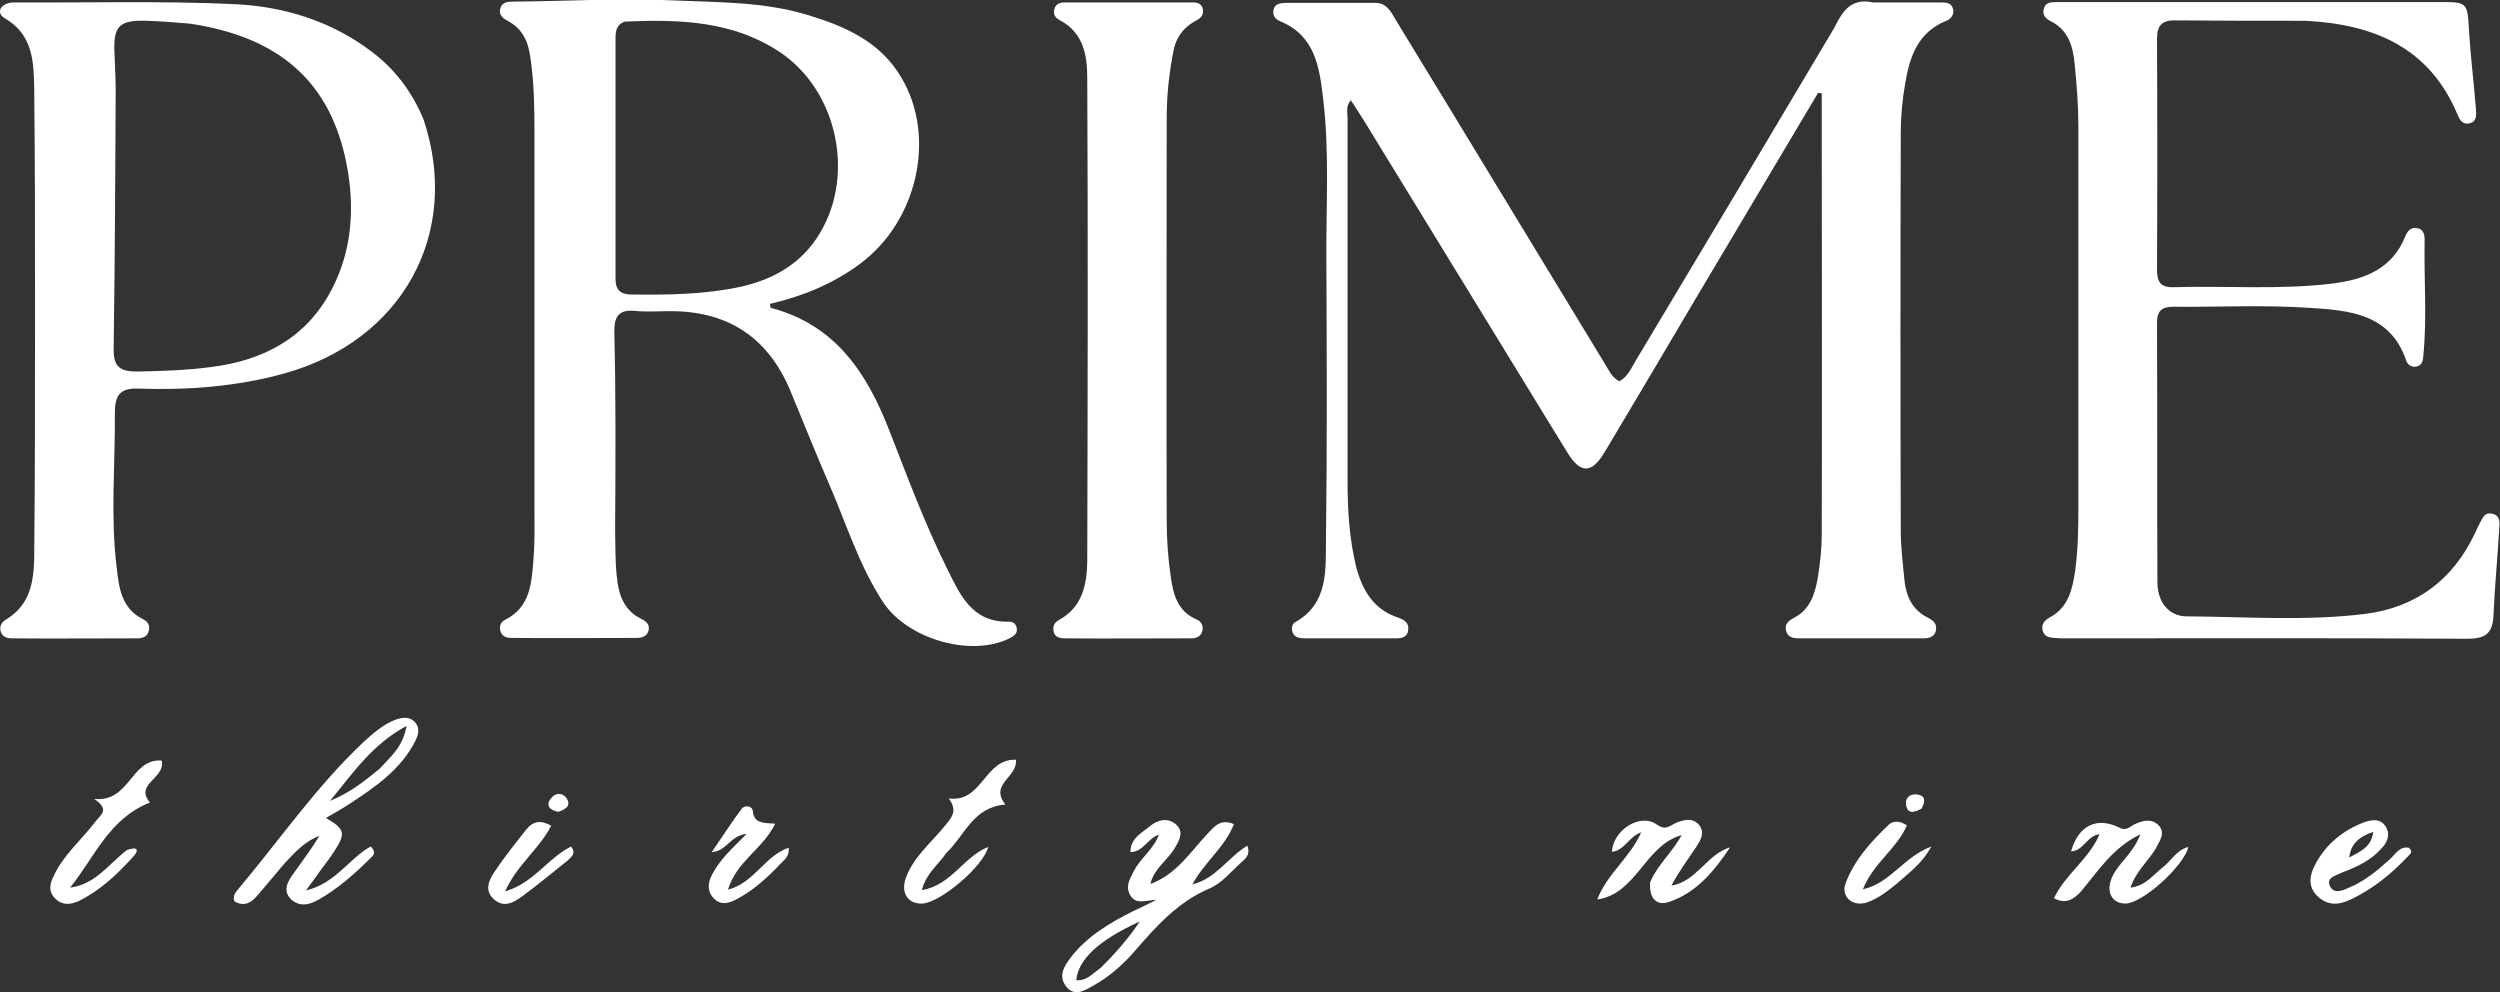
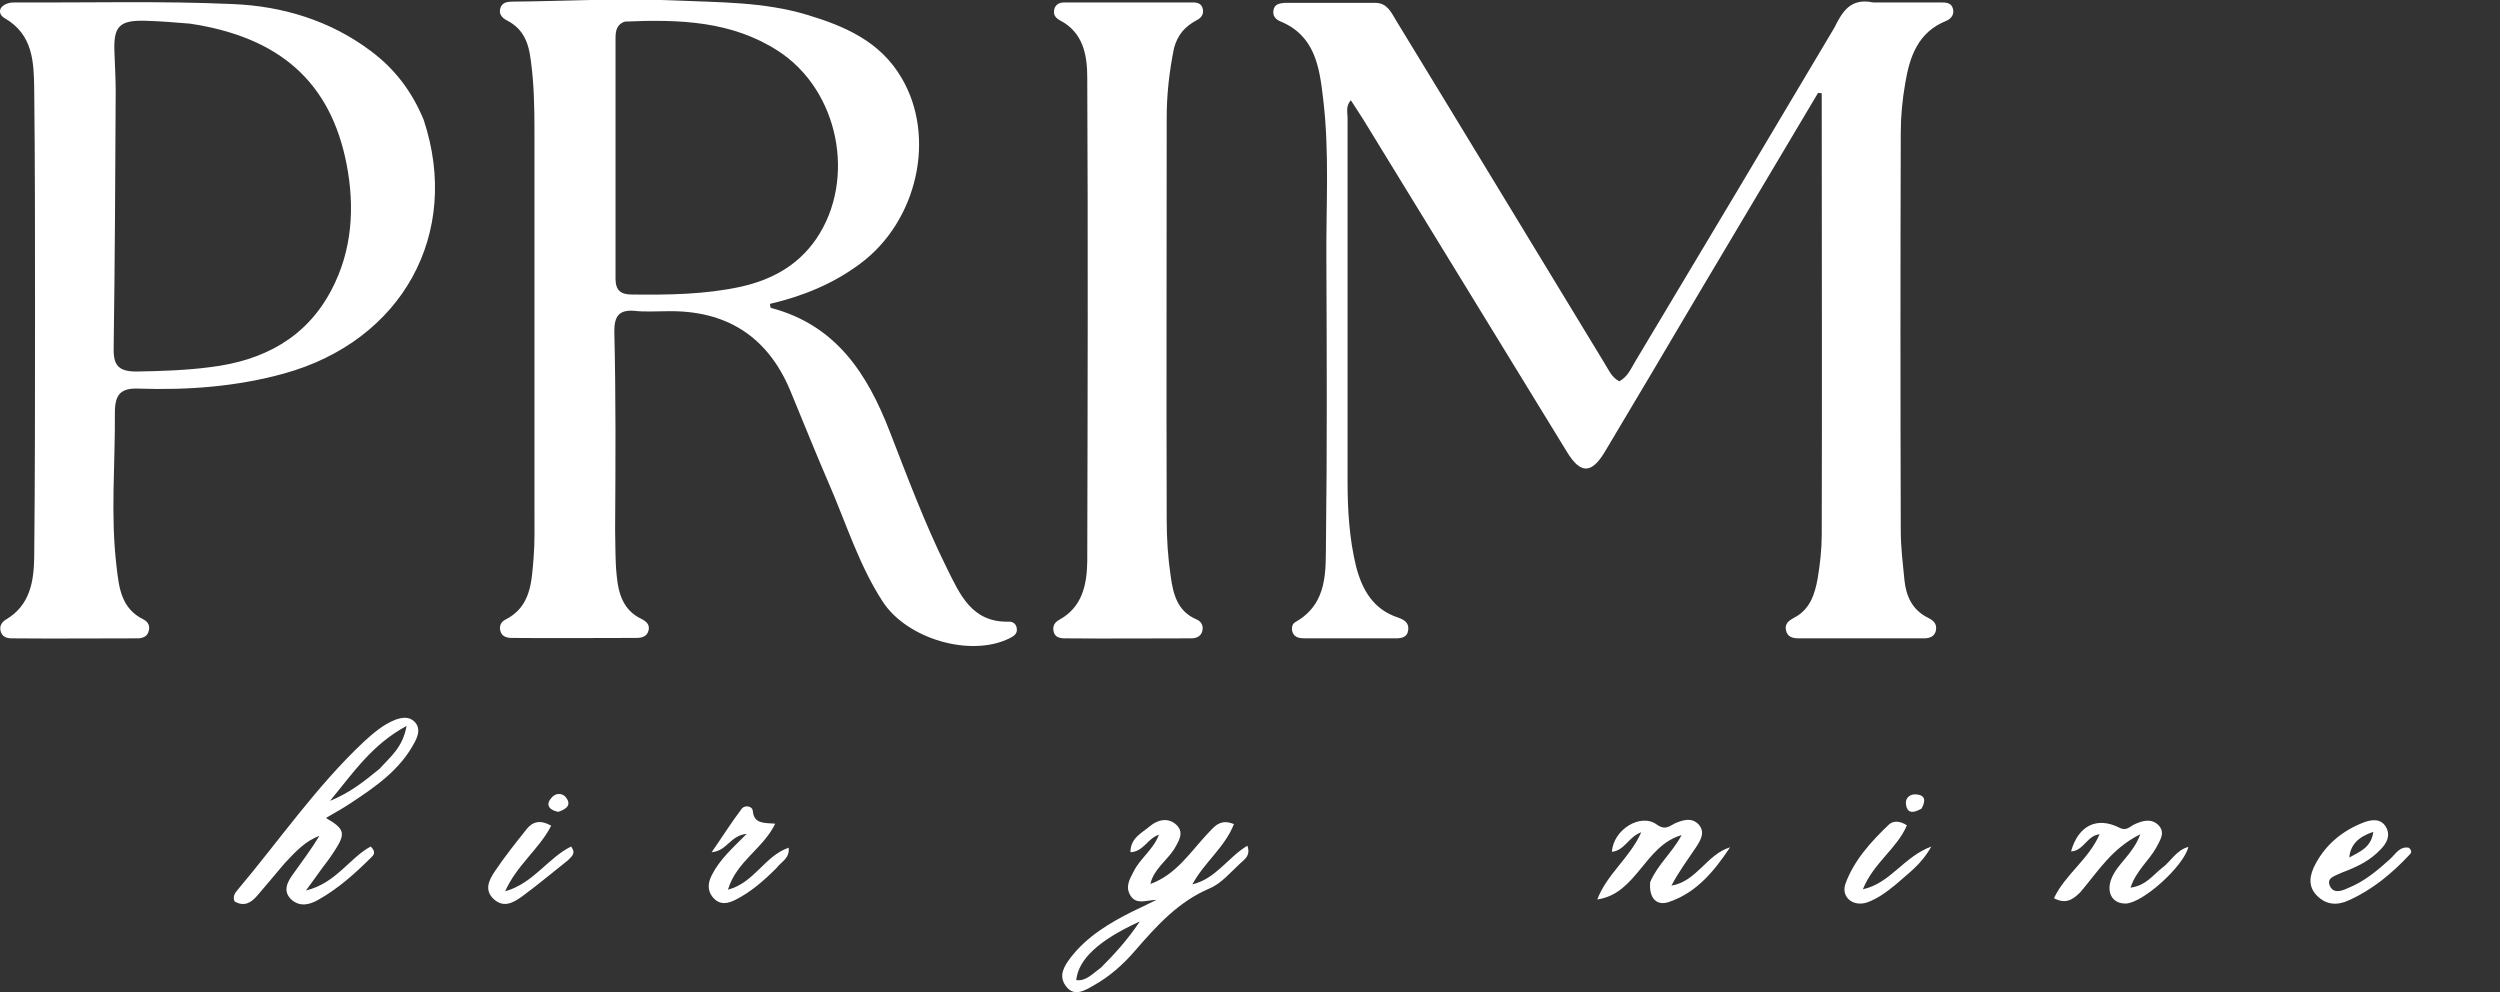
<svg xmlns="http://www.w3.org/2000/svg" version="1.1" id="Layer_1" x="0px" y="0px" viewBox="0 0 613.7 243.6" style="enable-background:new 0 0 613.7 243.6;" xml:space="preserve">
  <rect x="0" y="0" width="613.7" height="243.6" fill="#333333" stroke="none" />
  <style type="text/css">
	.st0{fill:#FFFFFF;}
</style>
  <path class="st0" d="M459.8,0.6c5.8,0,11.1,0,16.5,0c1.3,0,2.7,0,3.1,1.5c0.4,1.4-0.4,2.5-1.6,3c-7,2.8-9,8.8-10.1,15.3  c-0.7,4-1.1,8.1-1.1,12.2c-0.1,32.5-0.1,65.1,0,97.6c0,4.1,0.5,8.1,0.9,12.2c0.4,3.9,1.9,7.3,5.7,9.2c1.4,0.7,2.4,1.5,2,3.3  c-0.4,1.5-1.7,1.8-3,1.8c-10.2,0-20.4,0-30.6,0c-1.5,0-2.9-0.3-3.2-2.1c-0.3-1.5,0.8-2.3,1.9-2.9c4-2,5.2-5.8,5.9-9.7  c0.6-3.6,1-7.2,1-10.8c0.1-34.6,0-69.2,0-103.8c0-1.5,0-3,0-4.5c-0.3,0-0.6-0.1-0.9-0.1c-9.9,16.7-19.9,33.4-29.8,50.1  c-7.5,12.7-15,25.4-22.6,38.1c-3.2,5.3-5.9,5.4-9.2,0c-16.7-27.2-33.3-54.4-50-81.6c-1-1.6-2-3.1-3.1-4.8c-1.3,1.5-0.8,3-0.8,4.3  c0,29.7,0,59.4,0,89.1c0,7.1,0.4,14.1,2.1,21.1c1.5,5.7,4.2,10.5,10.3,12.5c1.4,0.5,2.7,1.2,2.5,3c-0.2,1.9-1.7,2.1-3.1,2.1  c-7.4,0-14.8,0-22.2,0c-1.2,0-2.6-0.1-3.1-1.5c-0.3-0.9-0.2-2,0.7-2.5c8.1-4.6,7.4-12.7,7.5-20c0.3-22.9,0.2-45.9,0.1-68.9  c-0.1-13.2,0.8-26.4-0.8-39.6c-0.9-7.8-2-15.5-10.6-19c-1.1-0.5-1.8-1.3-1.6-2.6c0.2-1.6,1.5-1.8,2.8-1.9c7.4,0,14.8,0,22.2,0  c2.9,0,3.9,2.3,5.1,4.3c17.1,28,34.1,56.1,51.2,84.2c1,1.6,1.7,3.4,3.6,4.4c2.1-1.1,2.9-3.2,4-5c16.3-27.2,32.6-54.5,48.8-81.8  C452.2,3,454.2-0.6,459.8,0.6L459.8,0.6z" />
  <path class="st0" d="M151,130.1c0.1,4.1,0,7.7,0.4,11.3c0.4,4.3,1.6,8.4,6,10.5c1.2,0.6,2.2,1.4,1.8,2.9c-0.4,1.5-1.7,1.8-3,1.8  c-10.2,0-20.4,0.1-30.6,0c-1.1,0-2.3-0.3-2.7-1.5c-0.4-1.1-0.1-2.3,1-2.9c6.5-3.2,6.6-9.4,7.1-15.4c0.3-3.8,0.2-7.5,0.2-11.3  c0-31.1,0-62.2,0-93.3c0-5.8-0.1-11.6-0.9-17.4c-0.5-4.1-1.7-7.6-5.7-9.7c-1.2-0.6-2.2-1.5-1.8-3c0.4-1.5,1.7-1.7,3-1.7  c13.2-0.1,26.4-0.9,39.5-0.3c11,0.5,22,0.3,32.7,3.5c9.4,2.8,18.1,6.6,23.3,15.5c8.6,14.5,3.9,35.2-10.1,45.6  c-6.7,5-14.1,8-22.2,9.9c0.1,0.5,0.1,1,0.3,1c15.9,4.2,23.6,16.1,29.1,30.3c4.4,11.3,8.6,22.6,14,33.5c3.2,6.4,6.1,13.5,15.3,13.2  c1,0,1.8,0.6,1.9,1.7c0.2,1.3-0.8,1.9-1.8,2.4c-9.5,4.7-25.1,0.2-31.1-9c-5.8-8.9-8.9-19-13.1-28.7c-3.3-7.6-6.4-15.4-9.6-23.1  c-5.6-13.4-15.8-19.8-30.3-19.5c-2.7,0-5.4,0.2-8-0.1c-3.8-0.3-4.9,1.4-4.9,5C151.2,97.6,151.1,113.6,151,130.1 M153.4,5.3  c-2.1,0.7-2.3,2.4-2.3,4.2c0,19.6,0,39.2,0,58.9c0,2.8,1.2,3.9,4,3.9c9,0.1,17.9,0,26.7-1.9c7.6-1.7,14.1-5.2,18.6-11.8  c9.9-14.6,5.5-36.5-9.4-46.1C179.7,5.2,167,4.7,153.4,5.3L153.4,5.3z" />
  <path class="st0" d="M104,29.4c9.3,28-5.3,54.3-34.3,62.3c-11.6,3.2-23.5,4.1-35.5,3.7c-4.5-0.2-6,1.3-6,5.9  c0.1,12.6-1.1,25.1,0.4,37.7c0.6,5.2,1.1,10.4,6.7,13.1c1,0.5,1.6,1.6,1.2,2.8c-0.3,1.3-1.3,1.7-2.5,1.8c-10.4,0-20.7,0.1-31.1,0  c-1.3,0-2.5-0.4-2.8-2c-0.2-1.3,0.5-2.1,1.5-2.7c5.8-3.5,6.7-9.3,6.8-15.2c0.2-20.1,0.2-40.2,0.2-60.3c0-18.2,0-36.4-0.2-54.7  C8.3,15.2,8.1,8.5,1.2,4.5c-1.9-1.1-1.5-3,0.8-3.7c0.6-0.2,1.2-0.2,1.9-0.2C21.7,0.7,39.4,0.2,57.2,1C69.3,1.5,81,5,91,12.5  C96.9,16.9,101.1,22.4,104,29.4 M46.6,5.8C43,5.5,39.4,5.2,35.8,5.1c-6.6-0.2-8,1.4-7.7,7.9c0.1,3.1,0.3,6.3,0.3,9.4  c-0.1,21-0.2,42-0.5,63c-0.1,4.3,1.2,5.8,5.6,5.8c6.1-0.1,12.3-0.3,18.3-1.1c12.8-1.6,23.4-7.1,29.6-19c5.1-9.7,5.7-20.3,3.7-30.7  C81.2,20.2,68.7,9.1,46.6,5.8L46.6,5.8z" />
-   <path class="st0" d="M565.8,5.1c-10.8,0-21.2,0-31.6-0.1c-3.4-0.1-4.7,1.1-4.7,4.6c0.1,18.9,0.1,37.7,0,56.6c0,2.9,0.8,4.4,4,4.3  c13-0.4,26.1,0.7,39.1-0.9c7.9-1,14.7-3.6,17.9-11.7c0.5-1.2,1.3-2.2,2.9-1.9c1.6,0.3,1.8,1.7,1.8,2.9c-0.2,9.4,0.6,18.8-0.3,28.2  c-0.1,1.3-0.2,2.6-1.8,2.9c-1.3,0.2-2.2-0.6-2.5-1.7c-3.9-11.2-13.8-12.1-23.2-12.7c-11.3-0.8-22.6-0.2-33.9-0.3c-2.8,0-4,1-4,3.9  c0.1,21.2,0,42.4,0.1,63.7c0,4.9,2.8,8.4,7.2,8.4c14.6,0.1,29.2,1.2,43.8-0.6c12.5-1.6,21.5-8.3,26.9-19.7c0.4-0.9,0.8-1.7,1.2-2.5  c0.7-1.2,1.1-2.8,3-2.4c2.2,0.4,1.9,2.3,1.8,3.8c-0.4,7.1-1.1,14.1-1.4,21.2c-0.2,4.4-2,5.7-6.4,5.7c-32.9-0.2-65.7-0.1-98.6-0.1  c-0.9,0-1.9,0-2.8-0.1c-1.3-0.1-2.5-0.3-2.9-1.9c-0.3-1.5,0.5-2.4,1.7-3.1c4.6-2.4,5.6-6.8,6.3-11.4c0.7-5.2,0.8-10.3,0.8-15.5  c0-31.3,0-62.6,0-93.8c0-5-0.4-10-0.9-15.1c-0.4-4.3-1.5-8.4-5.9-10.6c-1.2-0.6-2.1-1.5-1.7-3c0.5-1.9,2.1-1.6,3.4-1.7  c5.8,0,11.6,0,17.4,0c25.5,0,50.9,0,76.4,0c6.9,0,6.8,0.1,7.2,7.2c0.4,6.4,1.2,12.8,1.7,19.2c0.1,1.4,0.2,3-1.7,3.4  c-1.6,0.3-2.3-0.9-2.8-2.1C596.5,11.8,582.9,5.9,565.8,5.1L565.8,5.1z" />
  <path class="st0" d="M288.2,11.8c-1.2,5.9-1.8,11.5-1.8,17.2c0,32.8-0.1,65.7,0,98.5c0,4.7,0.3,9.4,1,14.1c0.6,4.2,1.6,8.4,6.2,10.4  c1.1,0.4,1.8,1.4,1.6,2.6c-0.2,1.5-1.4,2.1-2.7,2.1c-10.4,0-20.7,0.1-31.1,0c-1.3,0-2.6-0.3-2.8-1.9c-0.2-1.3,0.4-2.1,1.5-2.7  c5.6-3.1,6.7-8.6,6.8-14.2c0.1-39.6,0.2-79.2,0-118.8c0-5.4-0.9-11.1-6.7-14.1c-1.1-0.6-1.7-1.4-1.4-2.7c0.3-1.3,1.4-1.7,2.5-1.7  c10.5,0,21,0,31.6,0c1.2,0,2.2,0.4,2.4,1.8c0.2,1.3-0.6,2.1-1.6,2.6C290.9,6.5,289.1,8.5,288.2,11.8L288.2,11.8z" />
  <path class="st0" d="M69.8,212c-2.3,2.8-4.5,5.3-6.6,7.8c-1.6,1.9-3.3,2.8-5.6,1.5c-0.5-1.1,0-2,0.6-2.7  c10.3-12.2,19.4-25.5,31.1-36.5c2.3-2.1,4.7-4.2,7.7-5.4c1.7-0.6,3.4-0.9,4.8,0.5c1.4,1.5,0.9,3.2,0.1,4.8  c-3.6,7-9.8,11.2-16.2,15.4c-1.8,1.2-3.7,2.2-5.7,3.4c4.7,2.7,4.9,3.8,2.1,8.1c-1,1.6-2.2,3.1-3.3,4.6c-1,1.4-2,2.8-3.7,5.1  c7.4-1.8,10.7-8,15.9-10.8c1.2,1.2,0.9,1.9,0.3,2.5c-4,4-8.2,7.8-13.2,10.6c-2.1,1.2-4.5,1.8-6.6-0.1c-2.2-2.1-0.9-4.4,0.5-6.3  c2.2-3.1,4.4-6,6.4-9.3C75,206.4,72.5,209.1,69.8,212 M93.2,188.7c2.5-2.8,5.7-5.2,6.6-10.5c-8.5,4.6-13,11.4-18.8,18.4  C85.9,194.6,89.3,191.9,93.2,188.7z" />
  <path class="st0" d="M282.4,217c6.3-2.3,9.7-7.7,13.9-12.2c1.8-1.9,3.2-3.9,6.6-2.5c-2.2,5.7-7.3,9.4-10.2,14.8  c5.8-1.4,8.7-6.6,13.5-9.5c0.9,2.5-0.8,3.4-1.7,4.3c-2.4,2.2-4.7,5-7.6,6.2c-7.7,3.3-12.9,9.1-18.2,15.2c-3,3.5-6.4,6.5-10.4,8.7  c-2.1,1.2-4.7,2.8-6.7,0c-1.8-2.5-0.4-4.8,1.2-6.9c4-5.2,9.5-8.5,15.3-11.4c1.7-0.8,3.4-1.6,5.8-2.8c-2.7,0.1-4.8,1.2-6.3-0.9  c-1.5-2.3-0.3-4.1,0.7-6.1c1.6-3.2,4.8-5.3,6.2-9c-2.8,0.9-3.8,4.2-7,4.3c0-3.5,2.8-4.7,4.8-6.4c1.9-1.6,4.5-2.2,6.5-0.3  c2,1.9,0.5,4.1-0.6,6C286.3,211.4,283.2,213.4,282.4,217 M270.3,237.5c3.3-3.3,6.5-6.8,9.5-11.3c-10.1,4.6-15.1,9.3-15.6,14.4  C266.6,240.9,268.1,239.1,270.3,237.5L270.3,237.5z" />
  <path class="st0" d="M405.1,216.5c1.9-4.4,5.5-7.3,7.7-11.5c-9.1,2.6-11,14.4-20.7,15.8c2.4-6.3,8-10.2,10.8-16.5  c-3.1,1.1-4.1,4.5-7.2,4.8c0.3-5.4,7-9.6,11-6.7c2.1,1.5,3.1,0.4,4.5-0.3c1.9-0.8,4-1.5,5.7,0.2c1.8,1.9,0.6,3.9-0.5,5.6  c-2.1,3.1-4.3,6.1-6.1,9.5c6.2-1,8.7-7.7,14.4-9.4c-3.8,5.7-8.1,11-14.7,13.3C406.8,222.6,404.7,220.6,405.1,216.5L405.1,216.5z" />
  <path class="st0" d="M510.7,219c-1.9,1.9-3.6,3-6.5,1.5c2.8-5.9,8.6-9.6,11.2-15.7c-3.1,0.3-3.9,4.1-7,4.2c1.8-6.4,6.4-8.6,11.9-5.8  c1.8,0.9,2.6-0.4,3.8-0.9c2-0.9,4-1.4,5.7,0.2c1.9,1.9,0.4,3.8-0.5,5.6c-1.8,3.2-4.9,5.6-6.3,9.8c3.8-0.5,5.5-3.1,7.7-4.8  c2.2-1.6,3.5-4.4,6.5-5.2c-1.1,4.7-11.1,13.7-15.3,13.9c-3.4,0.1-5-2.8-3.5-6.3c1.5-3.6,5.2-5.8,7-10.7  C518.5,208.2,515.1,213.8,510.7,219L510.7,219z" />
-   <path class="st0" d="M232.3,209.4c-2.1,3-5,5.1-6,9.1c7.3-1.2,10.2-8.2,16.3-10.6c-1.3,4.9-11.7,13.6-16.1,13.9  c-3.6,0.2-5.5-2.6-4.1-6.4c2-5.3,6.5-8.8,9.9-13.1c1.4-1.8,2.8-3.3,0.6-6.3c8.3,1.1,8.7-9.8,16.5-9.5c0.4,4.4-6.6,5.9-2.6,11  C238.9,198.1,236.9,205,232.3,209.4L232.3,209.4z" />
-   <path class="st0" d="M31.1,208.7c2.6-1,3.2-0.1,1.6,1.6c-3.9,4.3-8.1,8.3-13.4,10.9c-2,0.9-4,1.1-5.7-0.6c-1.8-1.7-1.4-3.7-0.4-5.6  c2.4-5.2,6.9-8.9,10.3-13.4c1.2-1.6,3.6-2.8-0.4-5.5c8.8,1,9-10,16.6-9.4c1,4.4-6.8,5.7-2.9,10.3c-10.1,4-13.6,13.5-19.6,20.9  C23.4,217.1,26.6,212.2,31.1,208.7L31.1,208.7z" />
  <path class="st0" d="M574.9,214.2c-1.6,0.8-3.8,1.2-3,3.2c0.9,2.1,3,1.3,4.5,0.6c4-1.6,7.2-4.3,10.4-7.2c1.3-1.2,2.3-3.1,4.5-2.7  c0.8,0.6,0.7,1.3,0.2,1.7c-4.3,4.6-9.1,8.6-14.9,11.2c-2.8,1.3-5.5,1.2-7.8-1.1c-2.4-2.4-1.8-5.2-0.4-7.8c2.6-4.9,6.7-8.2,11.8-10.2  c1.9-0.7,4.2-1.1,5.5,1.1c1.2,2.1,0.2,4-1.3,5.5C581.8,211.3,578.6,212.8,574.9,214.2 M576.7,210.5c2.5-1.4,5.4-2.4,5.9-6.3  C579,205.4,577,207.3,576.7,210.5z" />
  <path class="st0" d="M190.6,213.1c-3.1,3.1-6.2,5.8-9.9,7.7c-1.9,1-3.9,1.5-5.6-0.4c-1.6-1.8-1.3-3.8-0.3-5.7  c1.9-3.7,4.9-6.4,8.5-10c-4.1,0.4-4.8,4.2-8.6,4.5c2.7-3.9,4.9-7.4,7.4-10.7c0.7-0.9,2.6-0.7,2.7,0.6c0.3,3.1,2.6,2.9,5.5,3.1  c-3,6.2-9.5,9.2-11.6,16.2c6.5-1.7,9-8.3,14.9-10.3C193.9,210.7,191.8,211.5,190.6,213.1L190.6,213.1z" />
  <path class="st0" d="M139.4,211.2c-3.9,3.1-7.5,6.1-11.3,8.9c-2.1,1.5-4.4,2.8-6.8,0.7c-2.5-2.2-1.3-4.7,0.1-6.8  c2.4-3.6,5.2-7.1,7.9-10.5c1.4-1.7,3.2-2.4,6-0.8c-2.9,5.7-8.4,9.6-11.3,16.1c7-2,10.5-8.2,16.2-11  C141.5,209.6,140.3,210.2,139.4,211.2L139.4,211.2z" />
  <path class="st0" d="M465.4,217.1c-2.3,1.9-4.5,3.5-7,4.4c-3.4,1.2-6.5-1.2-5.4-4.5c2.1-5.8,6.3-10.4,10.7-14.6c1-0.9,2.6-1,4.4,0.2  c-2.4,5.7-8.2,9.2-10.8,15.7c6.8-1.5,9.9-7.9,16.8-10.5C471.6,212.3,468.4,214.4,465.4,217.1L465.4,217.1z" />
  <path class="st0" d="M137,199.3c-2.6-0.6-3-2-1.5-3.6c0.9-1,2.4-1.1,3.3-0.1C140.4,197.5,139.2,198.6,137,199.3L137,199.3z" />
  <path class="st0" d="M471.7,198.5c-1.8,1-3.4,1.4-3.8-0.9c-0.3-1.7,0.9-2.7,2.5-2.6C472.6,195.2,472.8,196.5,471.7,198.5  L471.7,198.5z" />
</svg>